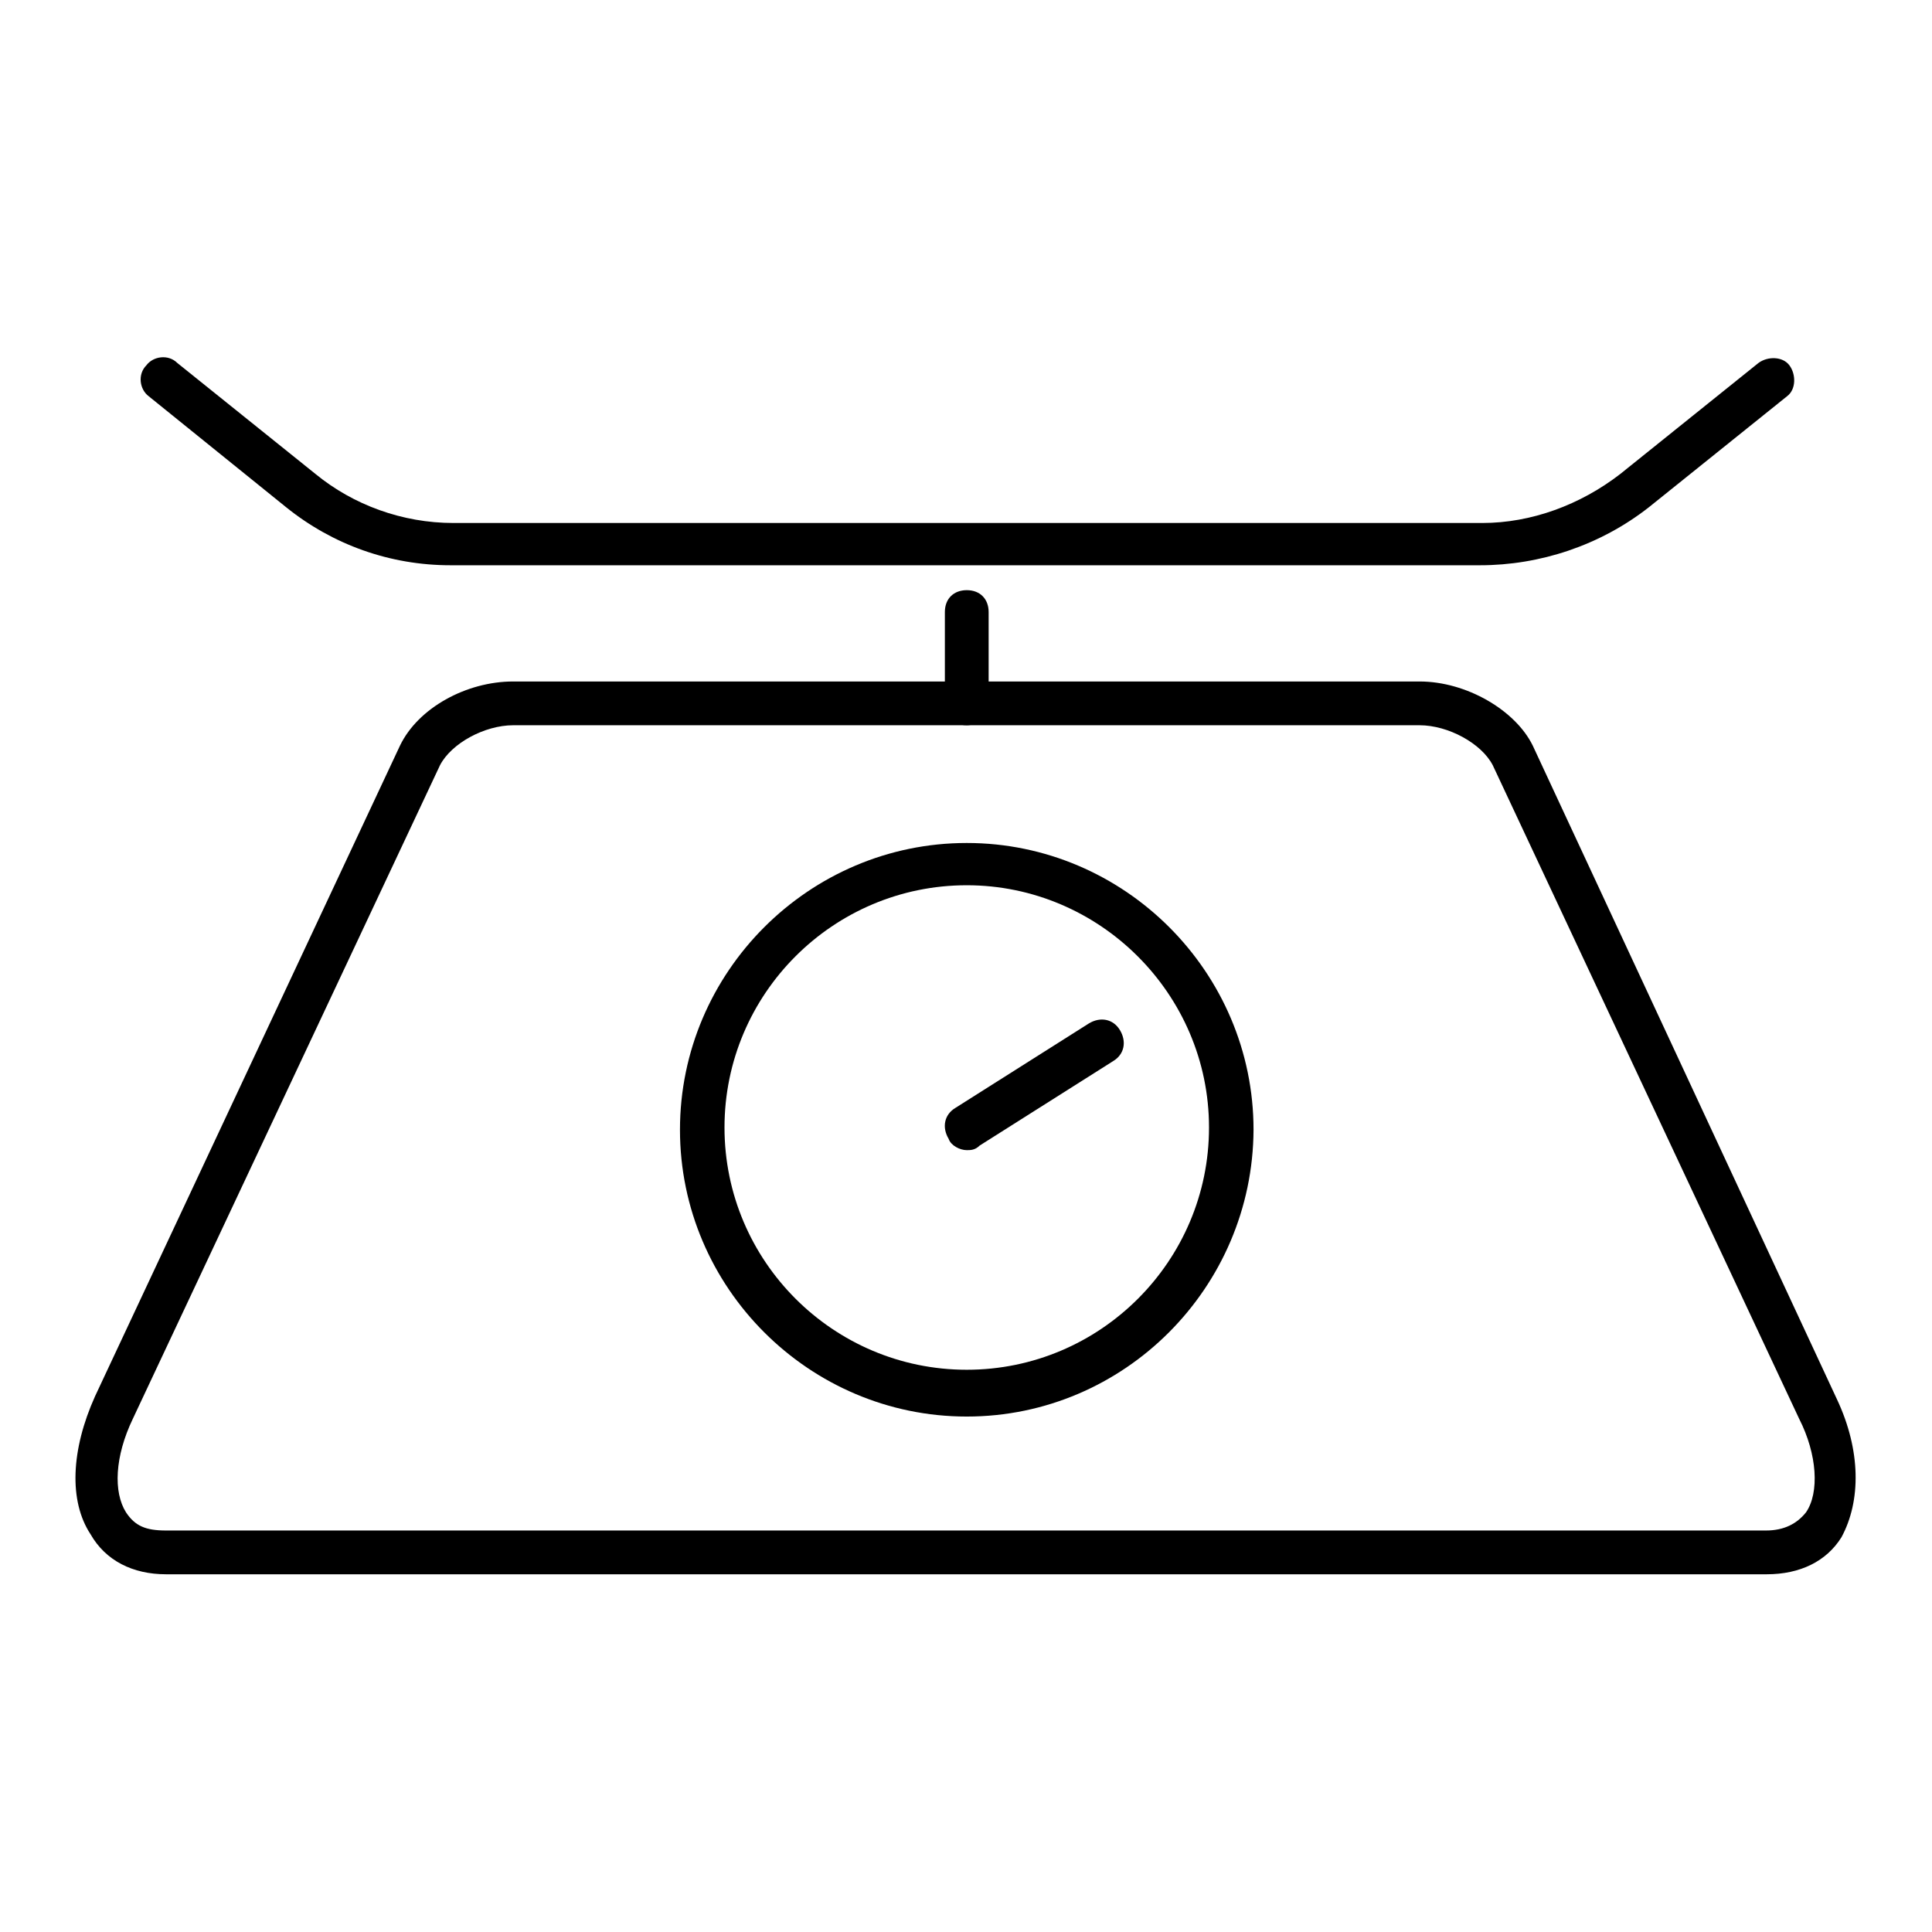
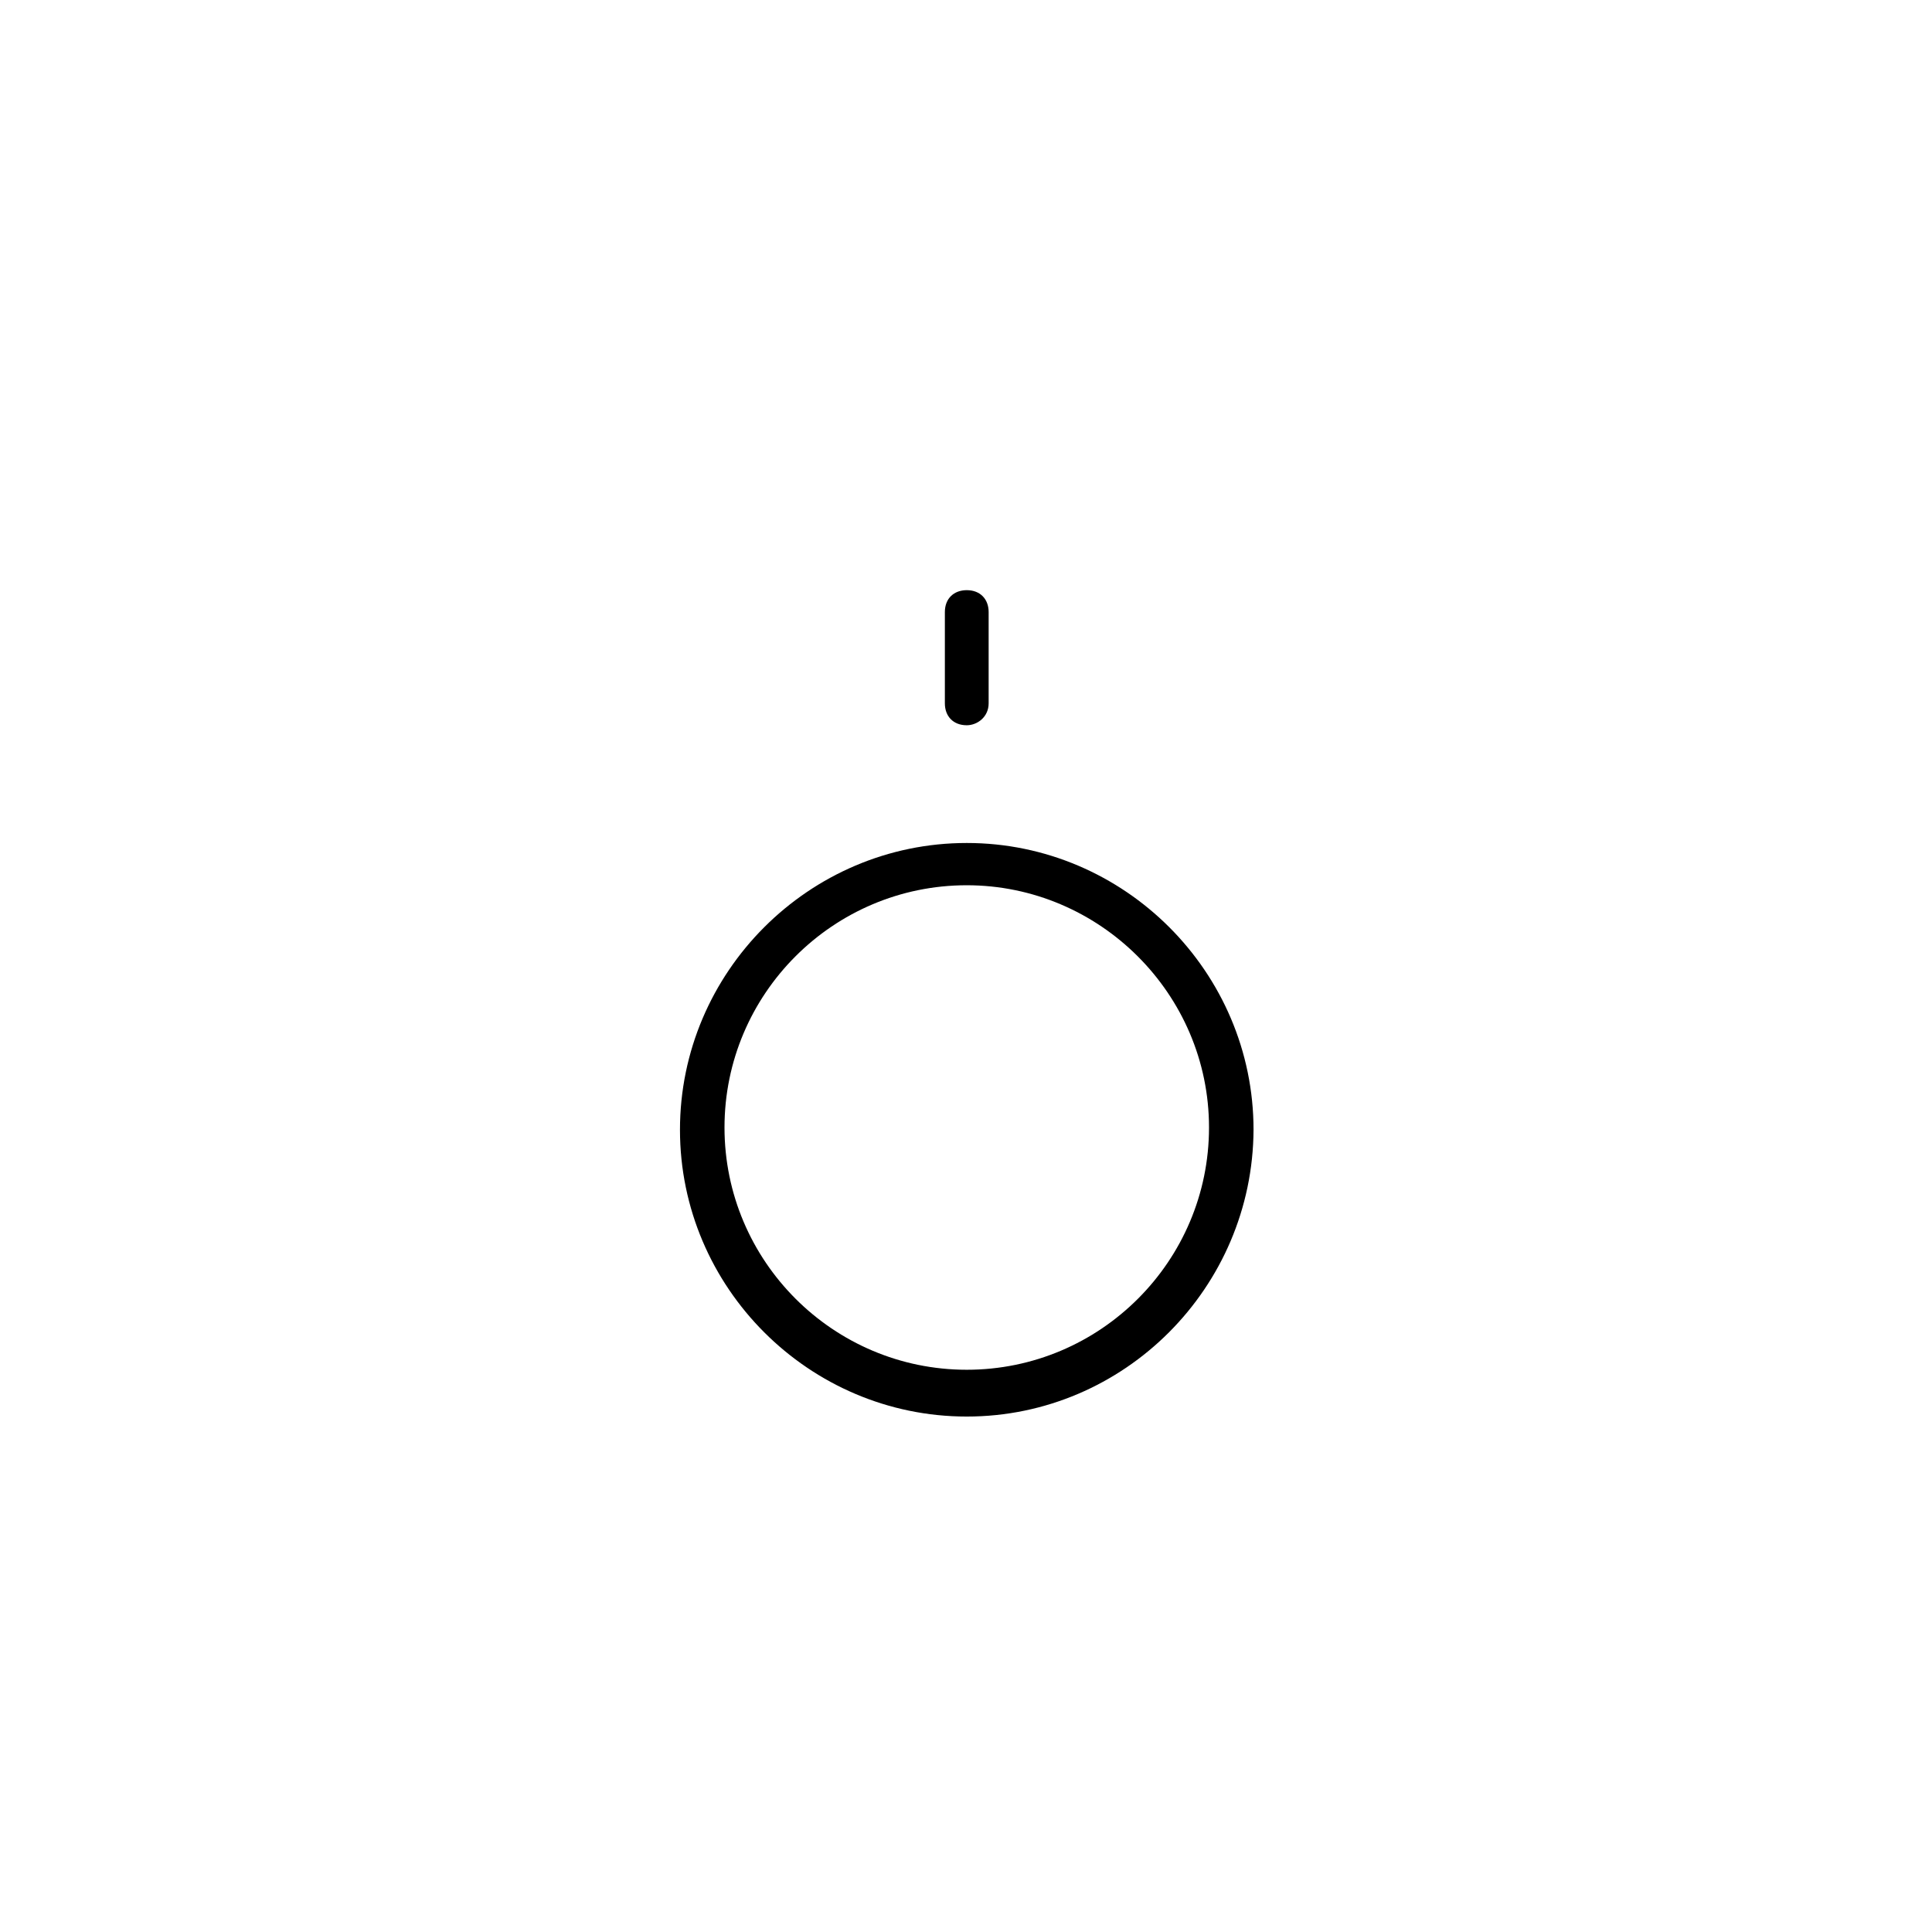
<svg xmlns="http://www.w3.org/2000/svg" version="1.1" x="0px" y="0px" viewBox="0 0 256 256" enable-background="new 0 0 256 256" xml:space="preserve">
  <g>
-     <path fill="#000000" d="M234.1,208.6H22c-4.4,0-8-1.8-10-5.3c-2.9-4.4-2.6-11.2,0.6-18.3L53,98.8c2.4-5,8.8-8.5,15-8.5h120.1 c6.2,0,12.7,3.8,15,8.5l40.3,86.6c3.2,6.8,3.2,13.5,0.6,18.3C242,206.9,238.5,208.6,234.1,208.6z M68,96.1c-3.8,0-8.2,2.4-9.7,5.3 L17.6,188c-2.4,5-2.6,9.7-0.9,12.4c1.2,1.8,2.6,2.4,5.3,2.4h212c2.4,0,4.1-0.9,5.3-2.4c1.8-2.6,1.5-7.7-0.9-12.4l-40.6-86.6 c-1.5-2.9-5.9-5.3-9.7-5.3H68z M196.1,74.9H59.7c-8,0-15.6-2.7-21.8-7.7L19.7,52.5c-1.2-0.9-1.5-2.9-0.3-4.1 c0.9-1.2,2.9-1.5,4.1-0.3l18.3,14.7c5,4.1,11.5,6.5,18.3,6.5h136.3c6.5,0,13-2.4,18.3-6.5l18.3-14.7c1.2-0.9,3.2-0.9,4.1,0.3 c0.9,1.2,0.9,3.2-0.3,4.1l-18.3,14.7C212,72.3,204,74.9,196.1,74.9z" />
    <path fill="#000000" d="M128.1,96.1c-1.8,0-2.9-1.2-2.9-2.9V81.1c0-1.8,1.2-2.9,2.9-2.9c1.8,0,2.9,1.2,2.9,2.9v12.1 C131,95,129.5,96.1,128.1,96.1z M128.1,187.7c-20.9,0-38-17.1-38-38c0-20.9,17.1-38,38-38c20.9,0,38,17.1,38,38 C166,170.6,149,187.7,128.1,187.7L128.1,187.7z M128.1,117.3c-17.7,0-32.1,14.4-32.1,32.1s14.4,32.1,32.1,32.1s32.1-14.4,32.1-32.1 S145.7,117.3,128.1,117.3z" />
-     <path fill="#000000" d="M128.1,152.4c-0.9,0-2.1-0.6-2.4-1.5c-0.9-1.5-0.6-3.2,0.9-4.1l17.7-11.2c1.5-0.9,3.2-0.6,4.1,0.9 c0.9,1.5,0.6,3.2-0.9,4.1l-17.7,11.2C129.2,152.4,128.6,152.4,128.1,152.4L128.1,152.4z" />
  </g>
</svg>